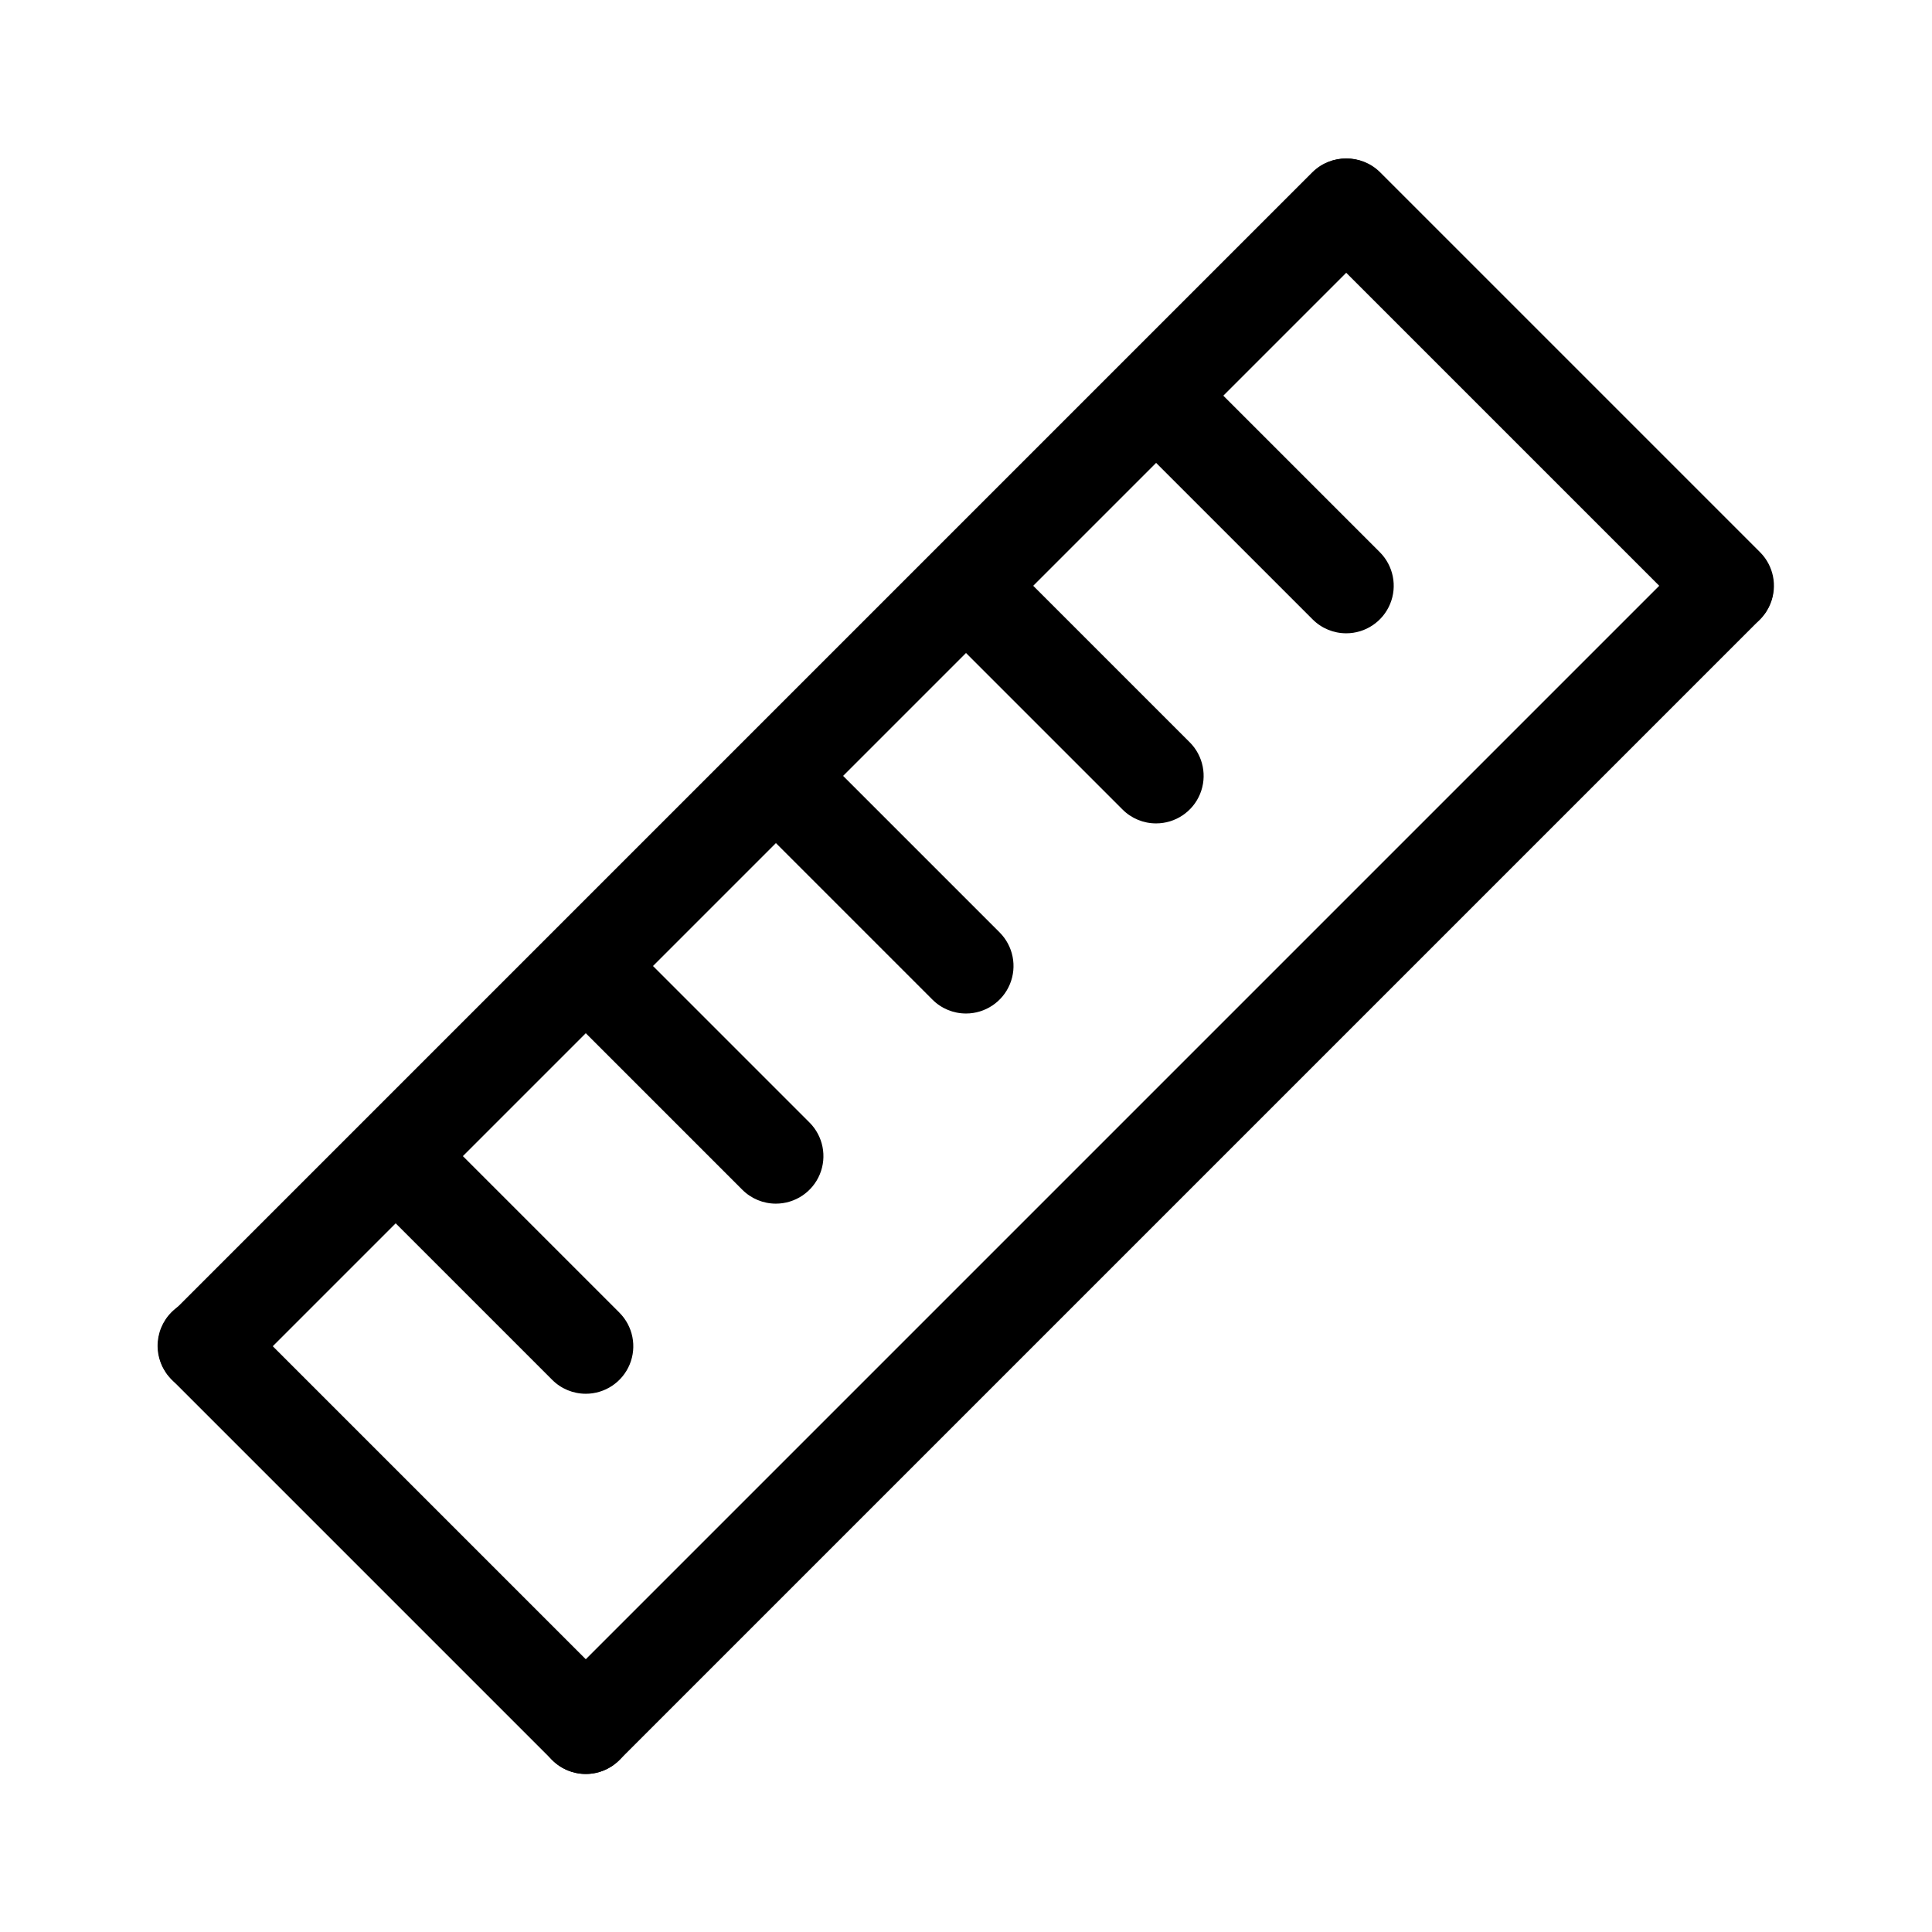
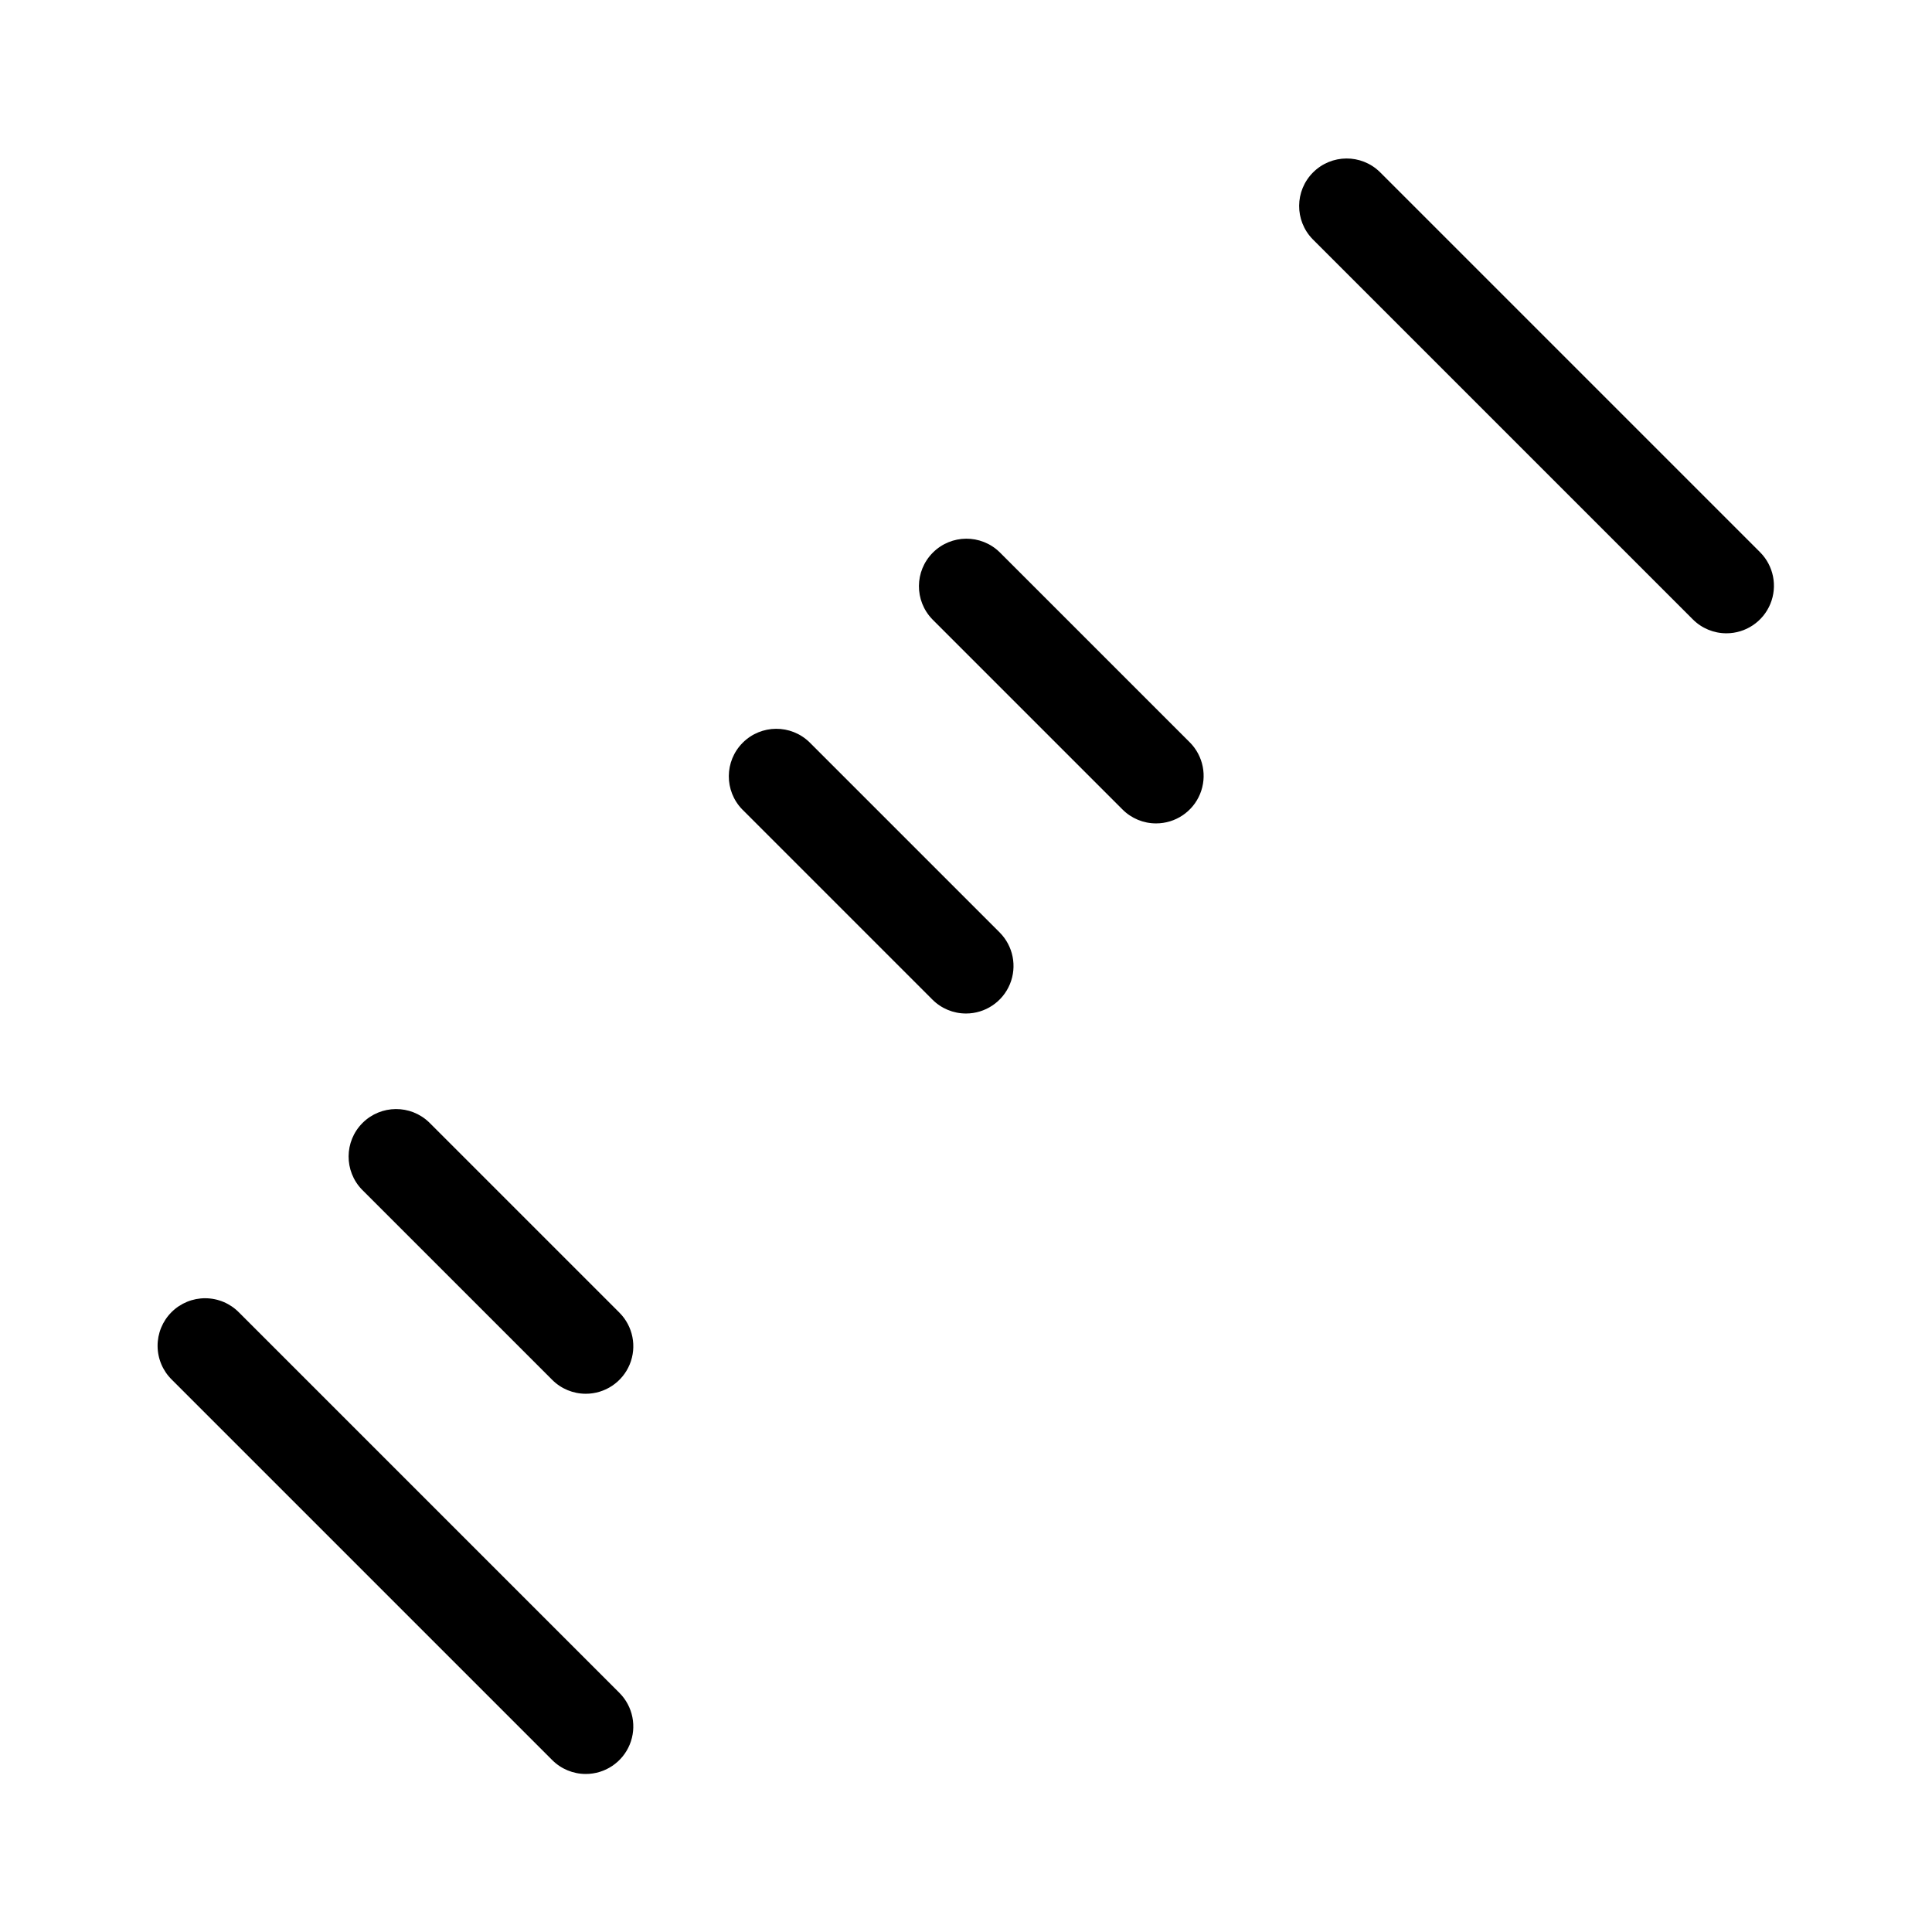
<svg xmlns="http://www.w3.org/2000/svg" fill="#000000" width="800px" height="800px" version="1.1" viewBox="144 144 512 512">
  <g>
    <path d="m299.24 614.12c-3.344 0.004-6.547-1.324-8.906-3.691l-100.76-100.76c-2.418-2.348-3.789-5.57-3.812-8.941-0.023-3.367 1.305-6.609 3.688-8.992 2.383-2.383 5.625-3.711 8.992-3.688 3.371 0.023 6.594 1.395 8.941 3.812l100.76 100.76c3.602 3.602 4.68 9.02 2.731 13.727-1.949 4.703-6.539 7.773-11.633 7.773z" />
    <path d="m601.52 311.83c-3.344 0.004-6.547-1.324-8.906-3.691l-100.76-100.76c-4.805-4.938-4.75-12.816 0.121-17.688 4.871-4.871 12.75-4.926 17.688-0.121l100.76 100.76c3.602 3.602 4.68 9.02 2.731 13.723-1.949 4.707-6.539 7.777-11.633 7.777z" />
-     <path d="m299.24 614.12c-5.094 0-9.688-3.07-11.637-7.773-1.949-4.707-0.871-10.125 2.731-13.727l302.29-302.29c4.938-4.805 12.816-4.75 17.688 0.121 4.871 4.871 4.926 12.75 0.121 17.688l-302.29 302.29c-2.359 2.367-5.562 3.695-8.902 3.691z" />
-     <path d="m198.48 513.36c-5.094 0-9.688-3.07-11.637-7.773-1.949-4.707-0.871-10.125 2.731-13.727l302.29-302.29c4.938-4.805 12.816-4.75 17.688 0.121 4.871 4.871 4.926 12.75 0.121 17.688l-302.29 302.29c-2.359 2.367-5.562 3.695-8.902 3.691z" />
    <path d="m400 412.59c-3.344 0.004-6.547-1.324-8.906-3.691l-50.383-50.383v0.004c-4.801-4.938-4.75-12.82 0.121-17.691 4.871-4.871 12.754-4.922 17.691-0.121l50.383 50.383h-0.004c3.602 3.602 4.68 9.02 2.731 13.723-1.949 4.707-6.539 7.777-11.633 7.777z" />
    <path d="m450.38 362.21c-3.34 0.008-6.547-1.32-8.906-3.688l-50.383-50.383h0.004c-4.805-4.938-4.75-12.816 0.121-17.688s12.75-4.926 17.688-0.121l50.383 50.383v-0.004c3.602 3.602 4.68 9.02 2.731 13.727s-6.543 7.773-11.637 7.773z" />
-     <path d="m500.76 311.83c-3.344 0.004-6.547-1.324-8.906-3.691l-50.383-50.383v0.004c-4.801-4.938-4.746-12.82 0.121-17.691 4.871-4.871 12.754-4.922 17.691-0.121l50.383 50.383h-0.004c3.602 3.602 4.68 9.02 2.731 13.723-1.949 4.707-6.539 7.777-11.633 7.777z" />
-     <path d="m349.62 462.98c-3.34 0.004-6.547-1.324-8.906-3.691l-50.383-50.383h0.004c-4.805-4.938-4.75-12.816 0.121-17.688s12.75-4.926 17.688-0.121l50.383 50.383v-0.004c3.602 3.606 4.68 9.02 2.731 13.727-1.949 4.707-6.543 7.773-11.637 7.777z" />
-     <path d="m299.24 513.36c-3.344 0.004-6.547-1.324-8.906-3.691l-50.383-50.383v0.004c-4.801-4.938-4.75-12.82 0.121-17.691 4.871-4.867 12.754-4.922 17.691-0.121l50.383 50.383h-0.004c3.602 3.602 4.68 9.02 2.731 13.727-1.949 4.703-6.539 7.773-11.633 7.773z" />
+     <path d="m299.24 513.36c-3.344 0.004-6.547-1.324-8.906-3.691l-50.383-50.383v0.004c-4.801-4.938-4.75-12.82 0.121-17.691 4.871-4.867 12.754-4.922 17.691-0.121l50.383 50.383c3.602 3.602 4.68 9.02 2.731 13.727-1.949 4.703-6.539 7.773-11.633 7.773z" />
  </g>
</svg>